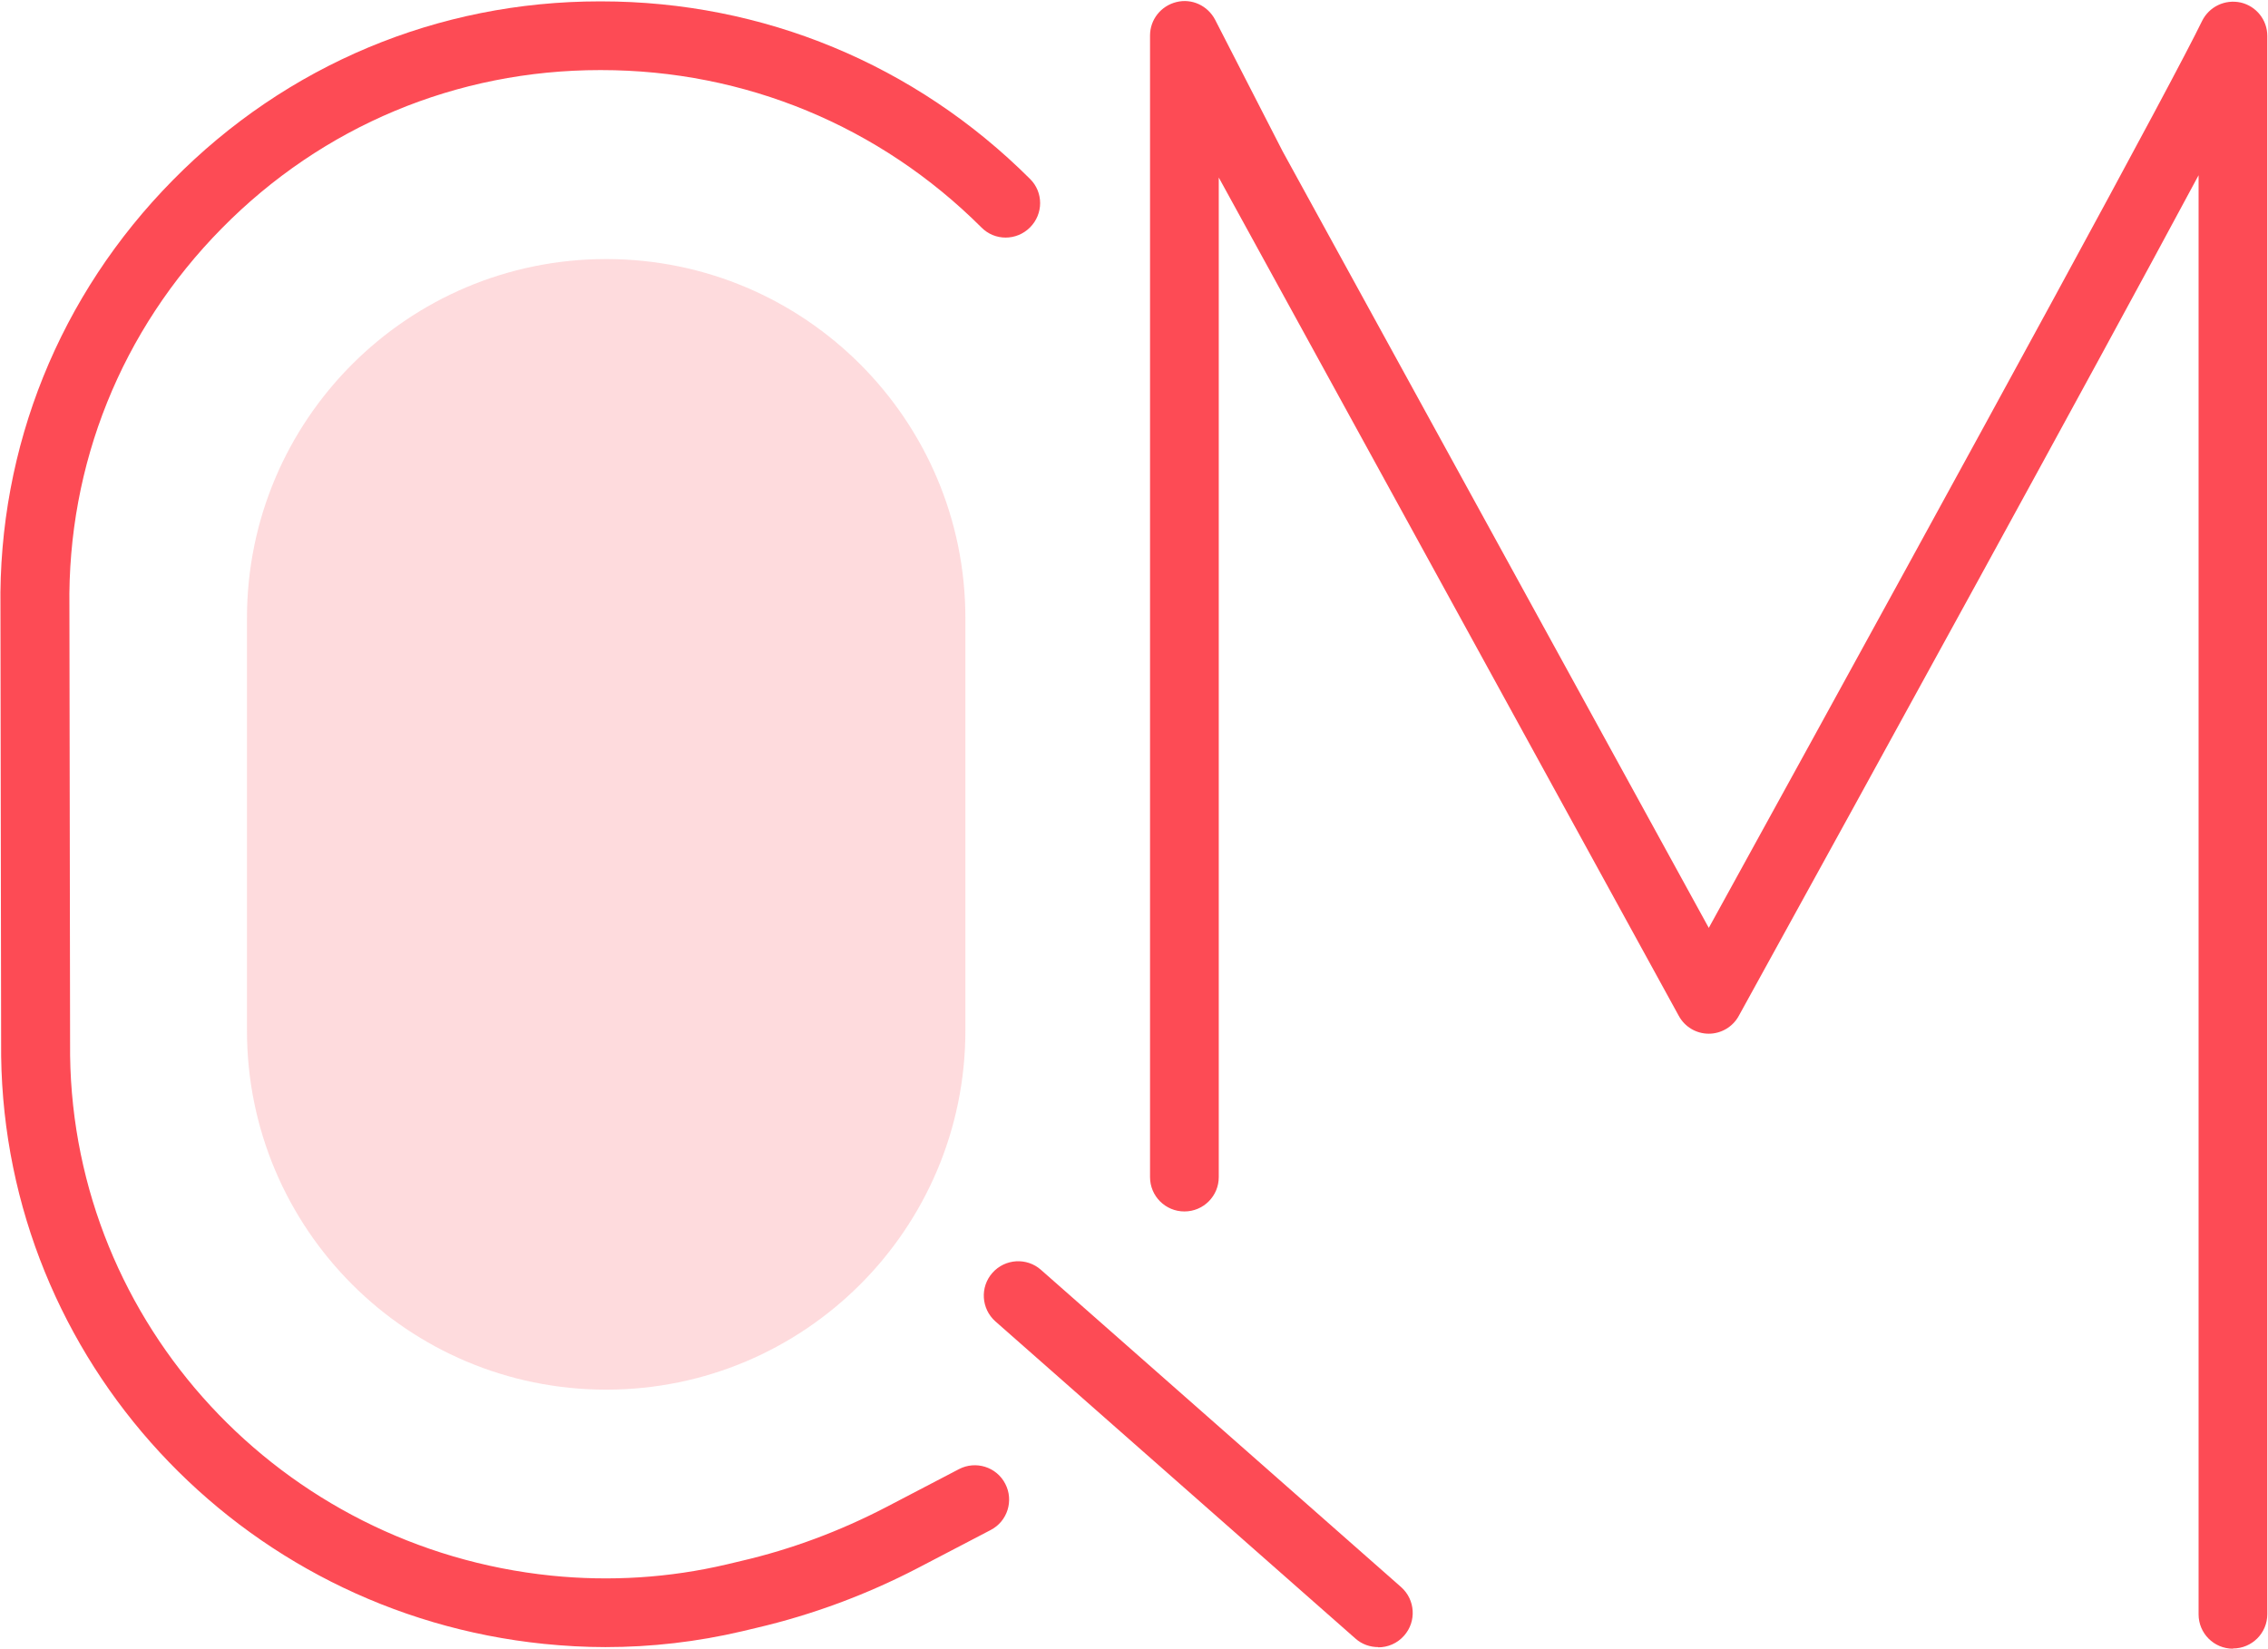
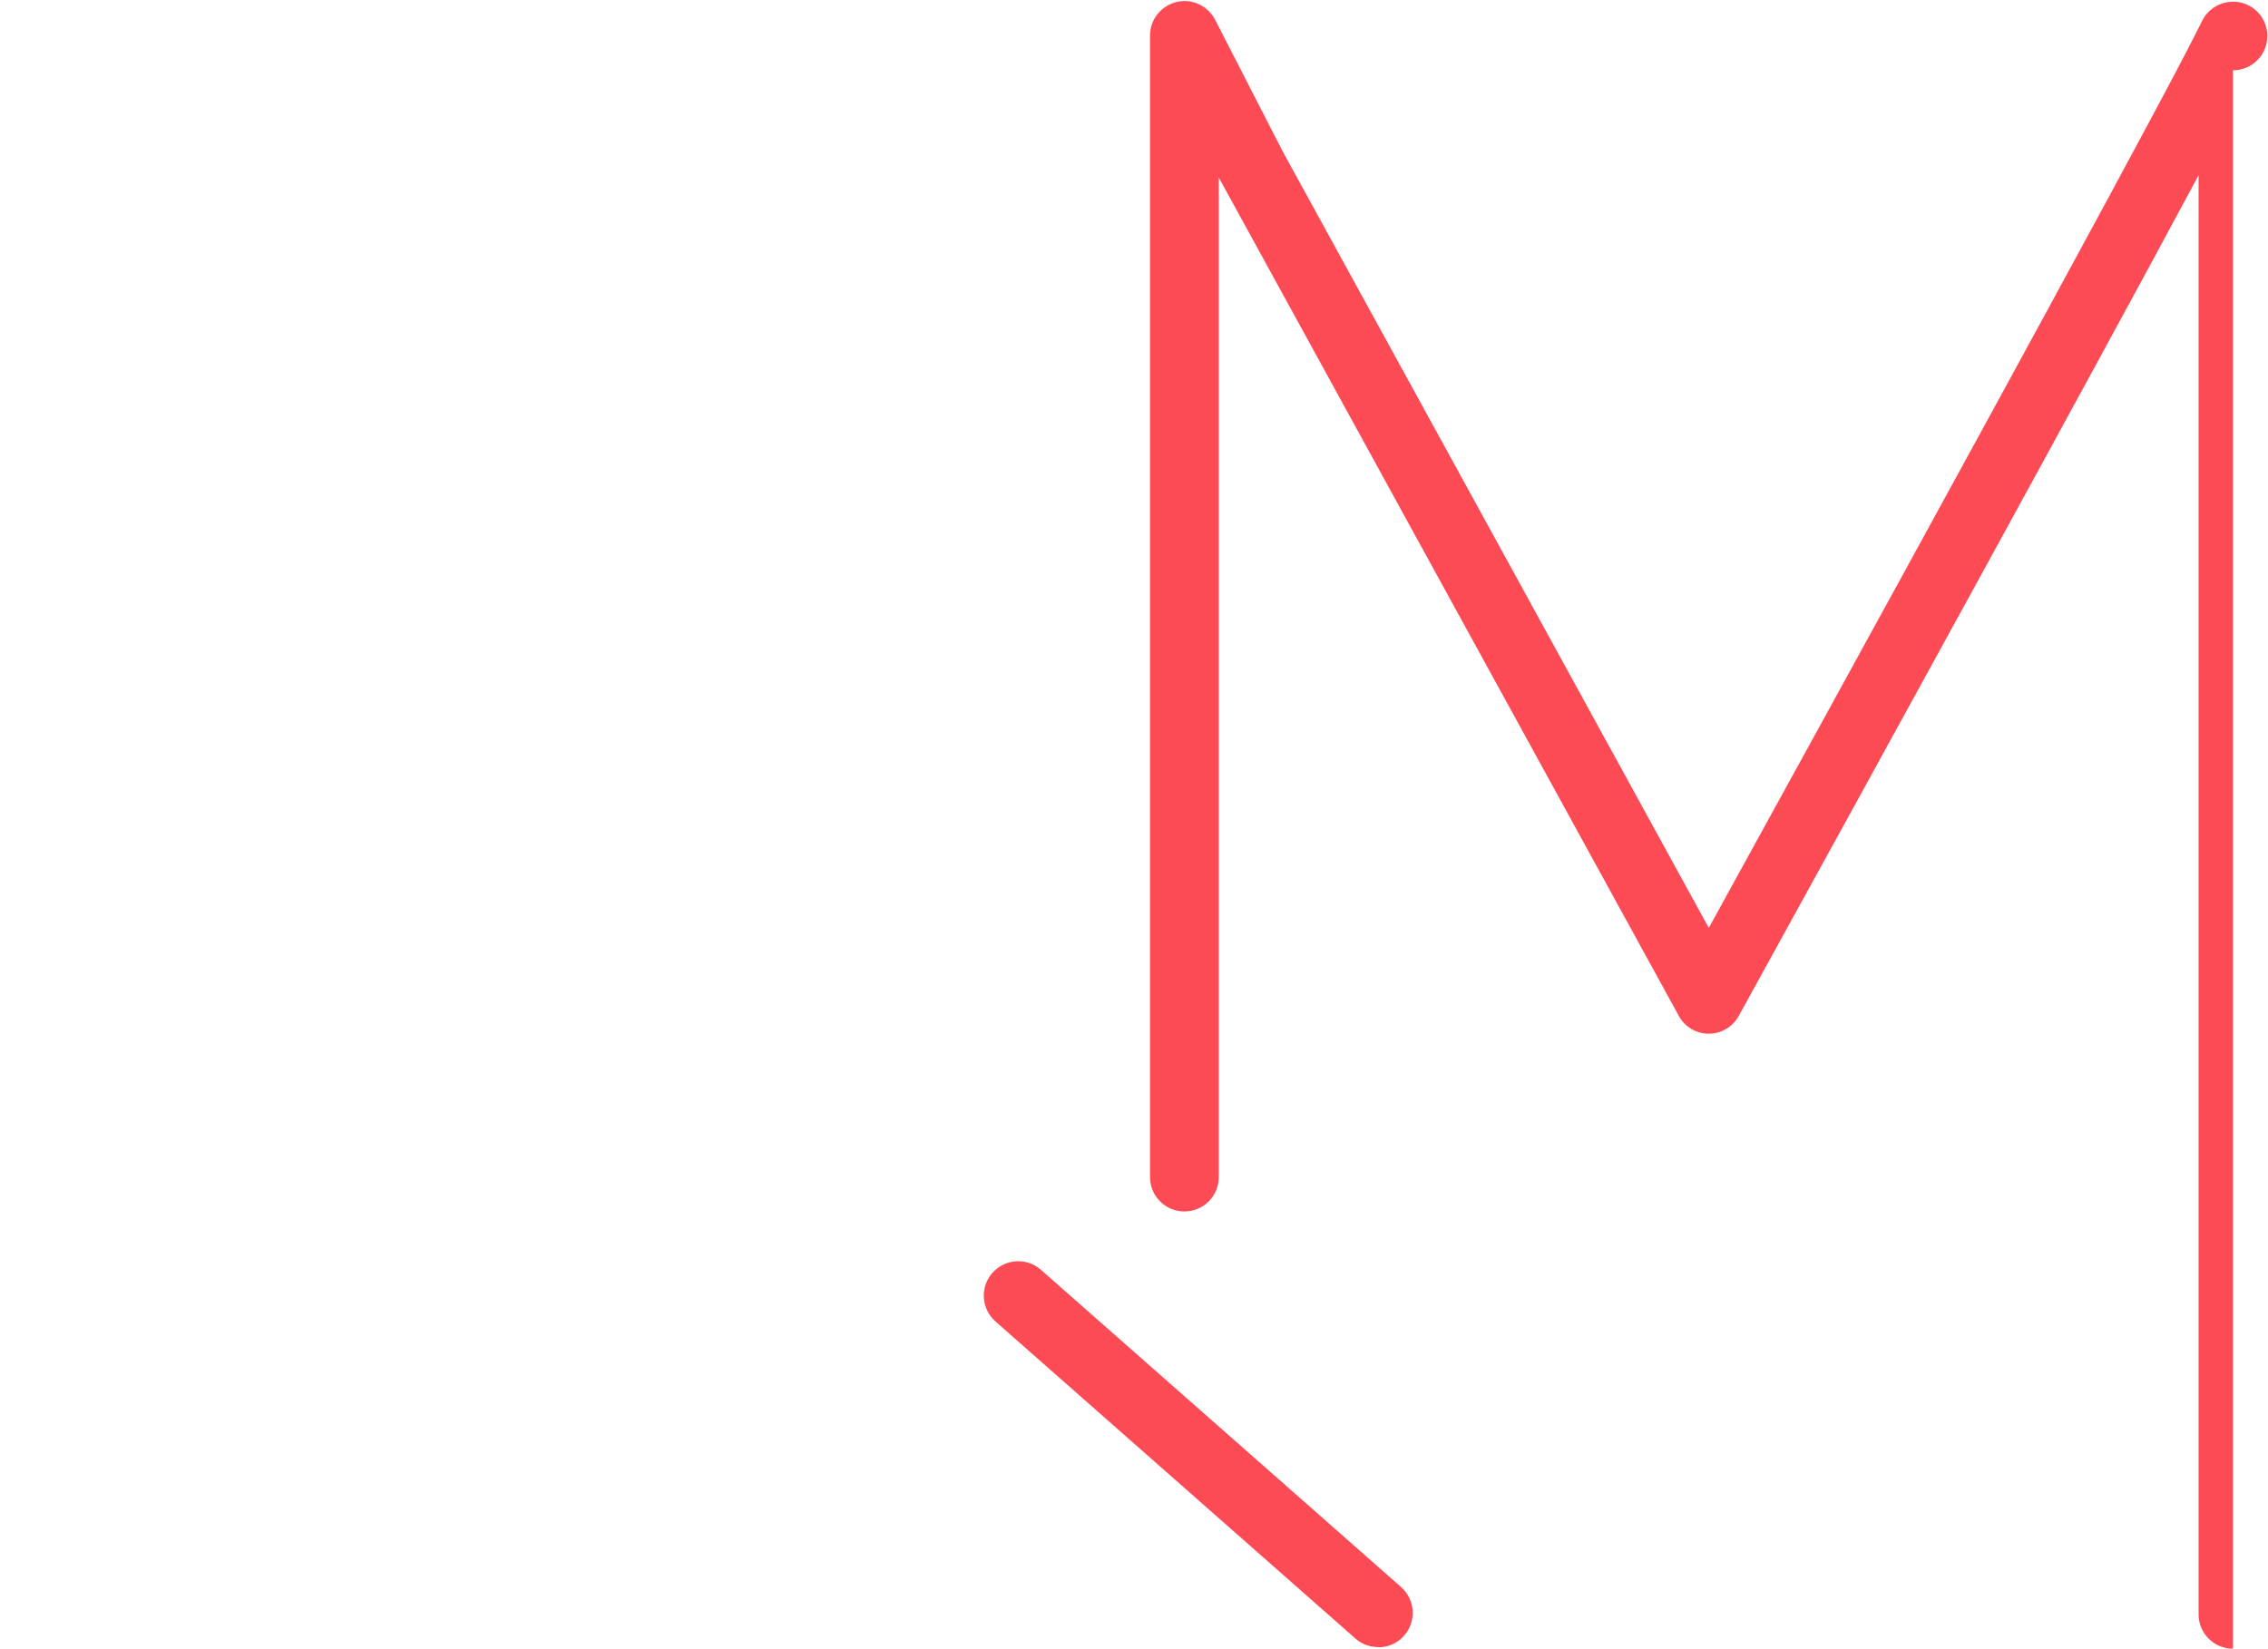
<svg xmlns="http://www.w3.org/2000/svg" id="_Слой_1" data-name="Слой 1" viewBox="0 0 99 72">
  <defs>
    <style>      .cls-1, .cls-2 {        fill: #fd4b55;      }      .cls-2 {        isolation: isolate;        opacity: .2;      }    </style>
  </defs>
-   <path class="cls-1" d="M26.43,71.91c-.89,0-1.79-.05-2.68-.14C10.42,70.41.23,59.37.05,46.11L.02,26.52c-.1-7.01,2.58-13.64,7.52-18.65C12.5,2.83,19.12.06,26.18.06h.06c7.07,0,13.71,2.75,18.72,7.75.59.58.59,1.53,0,2.12-.59.59-1.54.59-2.12,0-4.44-4.43-10.33-6.87-16.6-6.87h-.05c-6.26,0-12.12,2.45-16.51,6.91-4.38,4.44-6.74,10.3-6.65,16.52l.03,19.6c.16,11.72,9.19,21.49,21.01,22.7,2.56.26,5.14.1,7.65-.49l.63-.15c2.2-.51,4.33-1.31,6.33-2.35l3.18-1.66c.73-.38,1.64-.1,2.02.64.38.73.1,1.64-.64,2.02l-3.18,1.66c-2.23,1.16-4.6,2.04-7.04,2.61l-.63.15c-1.96.46-3.96.69-5.96.69Z" />
  <path class="cls-1" d="M60.16,71.91c-.35,0-.71-.12-.99-.37l-15.72-13.85c-.62-.55-.68-1.5-.13-2.12.55-.62,1.5-.68,2.12-.13l15.72,13.85c.62.55.68,1.5.13,2.12-.3.34-.71.51-1.13.51Z" />
-   <path class="cls-2" d="M10.78,26.99c0-8.66,7.02-15.68,15.68-15.68h0c8.66,0,15.68,7.02,15.68,15.68v18c0,8.66-7.02,15.68-15.68,15.68h0c-8.66,0-15.68-7.02-15.68-15.68v-18Z" />
-   <path class="cls-1" d="M97.47,71.98c-.83,0-1.5-.67-1.5-1.5V7.65c-4.77,8.89-14.07,25.81-20.07,36.7-.26.48-.77.78-1.31.78h0c-.55,0-1.05-.3-1.31-.78L53.2,7.75v43.64c0,.83-.67,1.5-1.5,1.5s-1.5-.67-1.5-1.5V1.55c0-.69.47-1.29,1.15-1.46s1.37.16,1.69.77l2.95,5.75,18.6,33.9C87.21,17.58,94.84,3.56,96.12.92c.31-.63,1-.96,1.69-.81.68.16,1.16.76,1.16,1.46v68.9c0,.83-.67,1.5-1.5,1.5Z" />
+   <path class="cls-1" d="M97.47,71.98c-.83,0-1.5-.67-1.5-1.5V7.65c-4.77,8.89-14.07,25.81-20.07,36.7-.26.48-.77.78-1.31.78h0c-.55,0-1.05-.3-1.31-.78L53.2,7.75v43.64c0,.83-.67,1.5-1.5,1.5s-1.5-.67-1.5-1.5V1.55c0-.69.47-1.29,1.15-1.46s1.37.16,1.69.77l2.95,5.75,18.6,33.9C87.21,17.58,94.84,3.56,96.12.92c.31-.63,1-.96,1.69-.81.68.16,1.16.76,1.16,1.46c0,.83-.67,1.5-1.5,1.5Z" />
</svg>